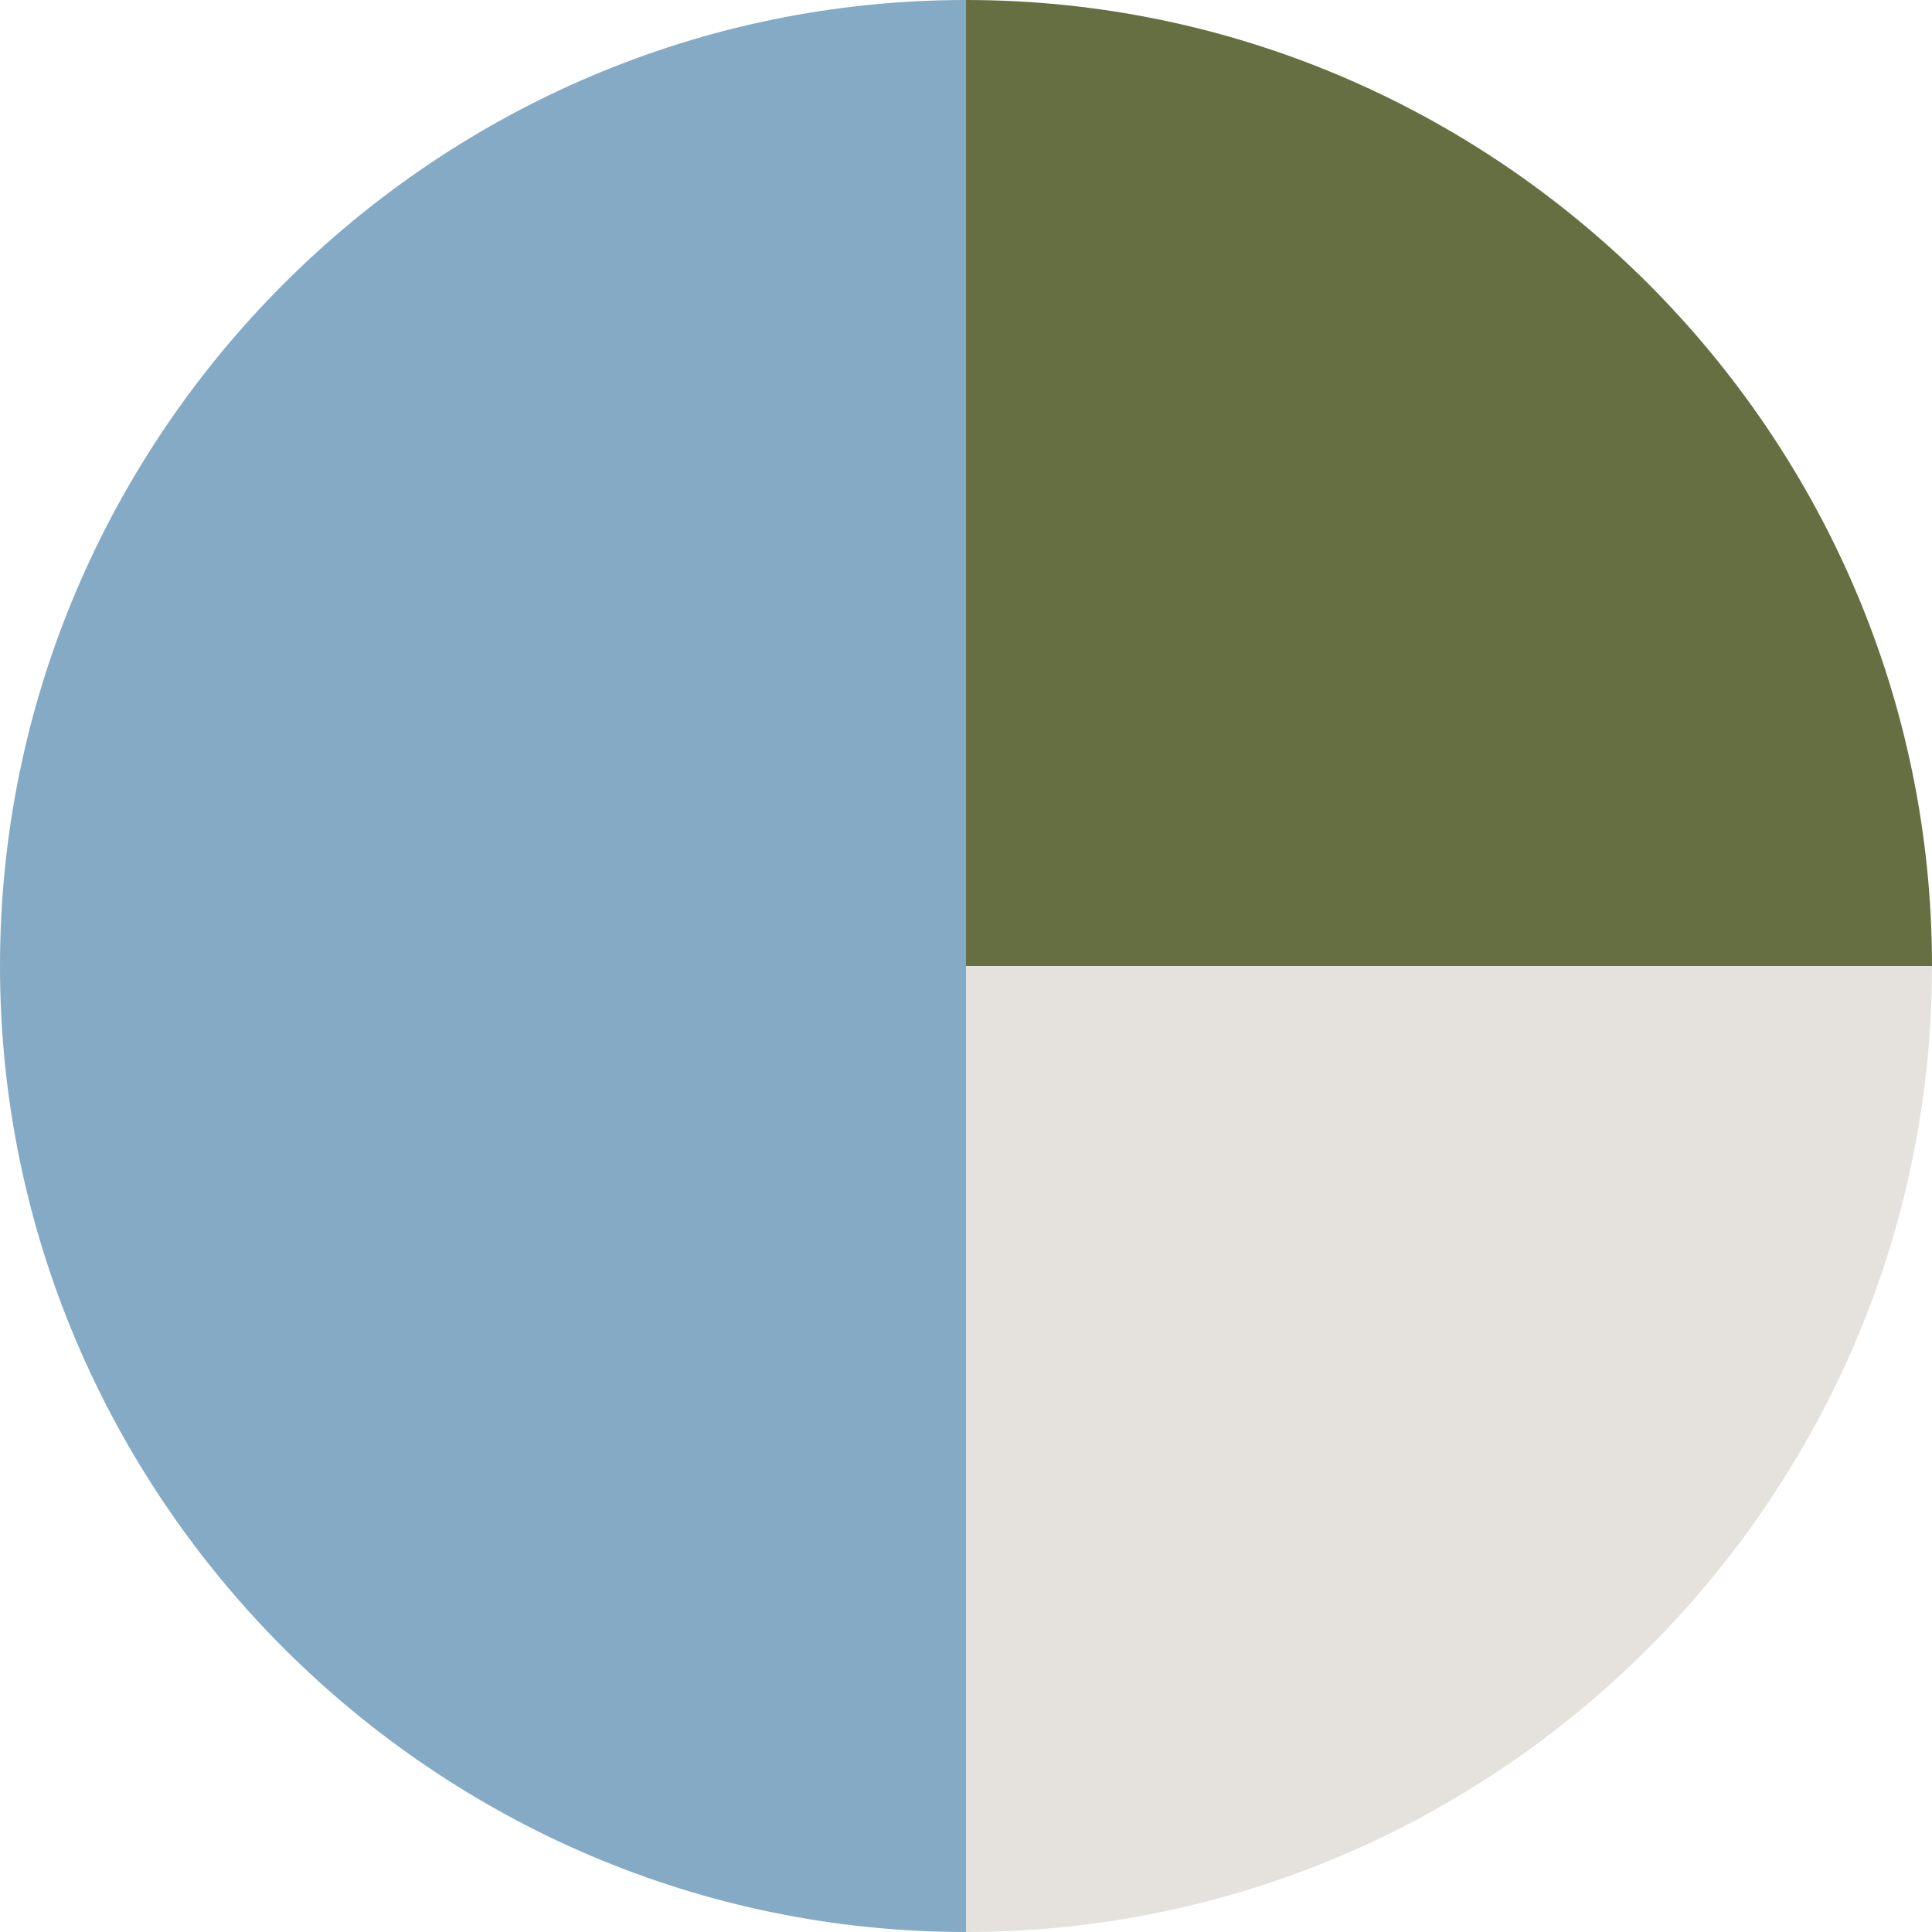
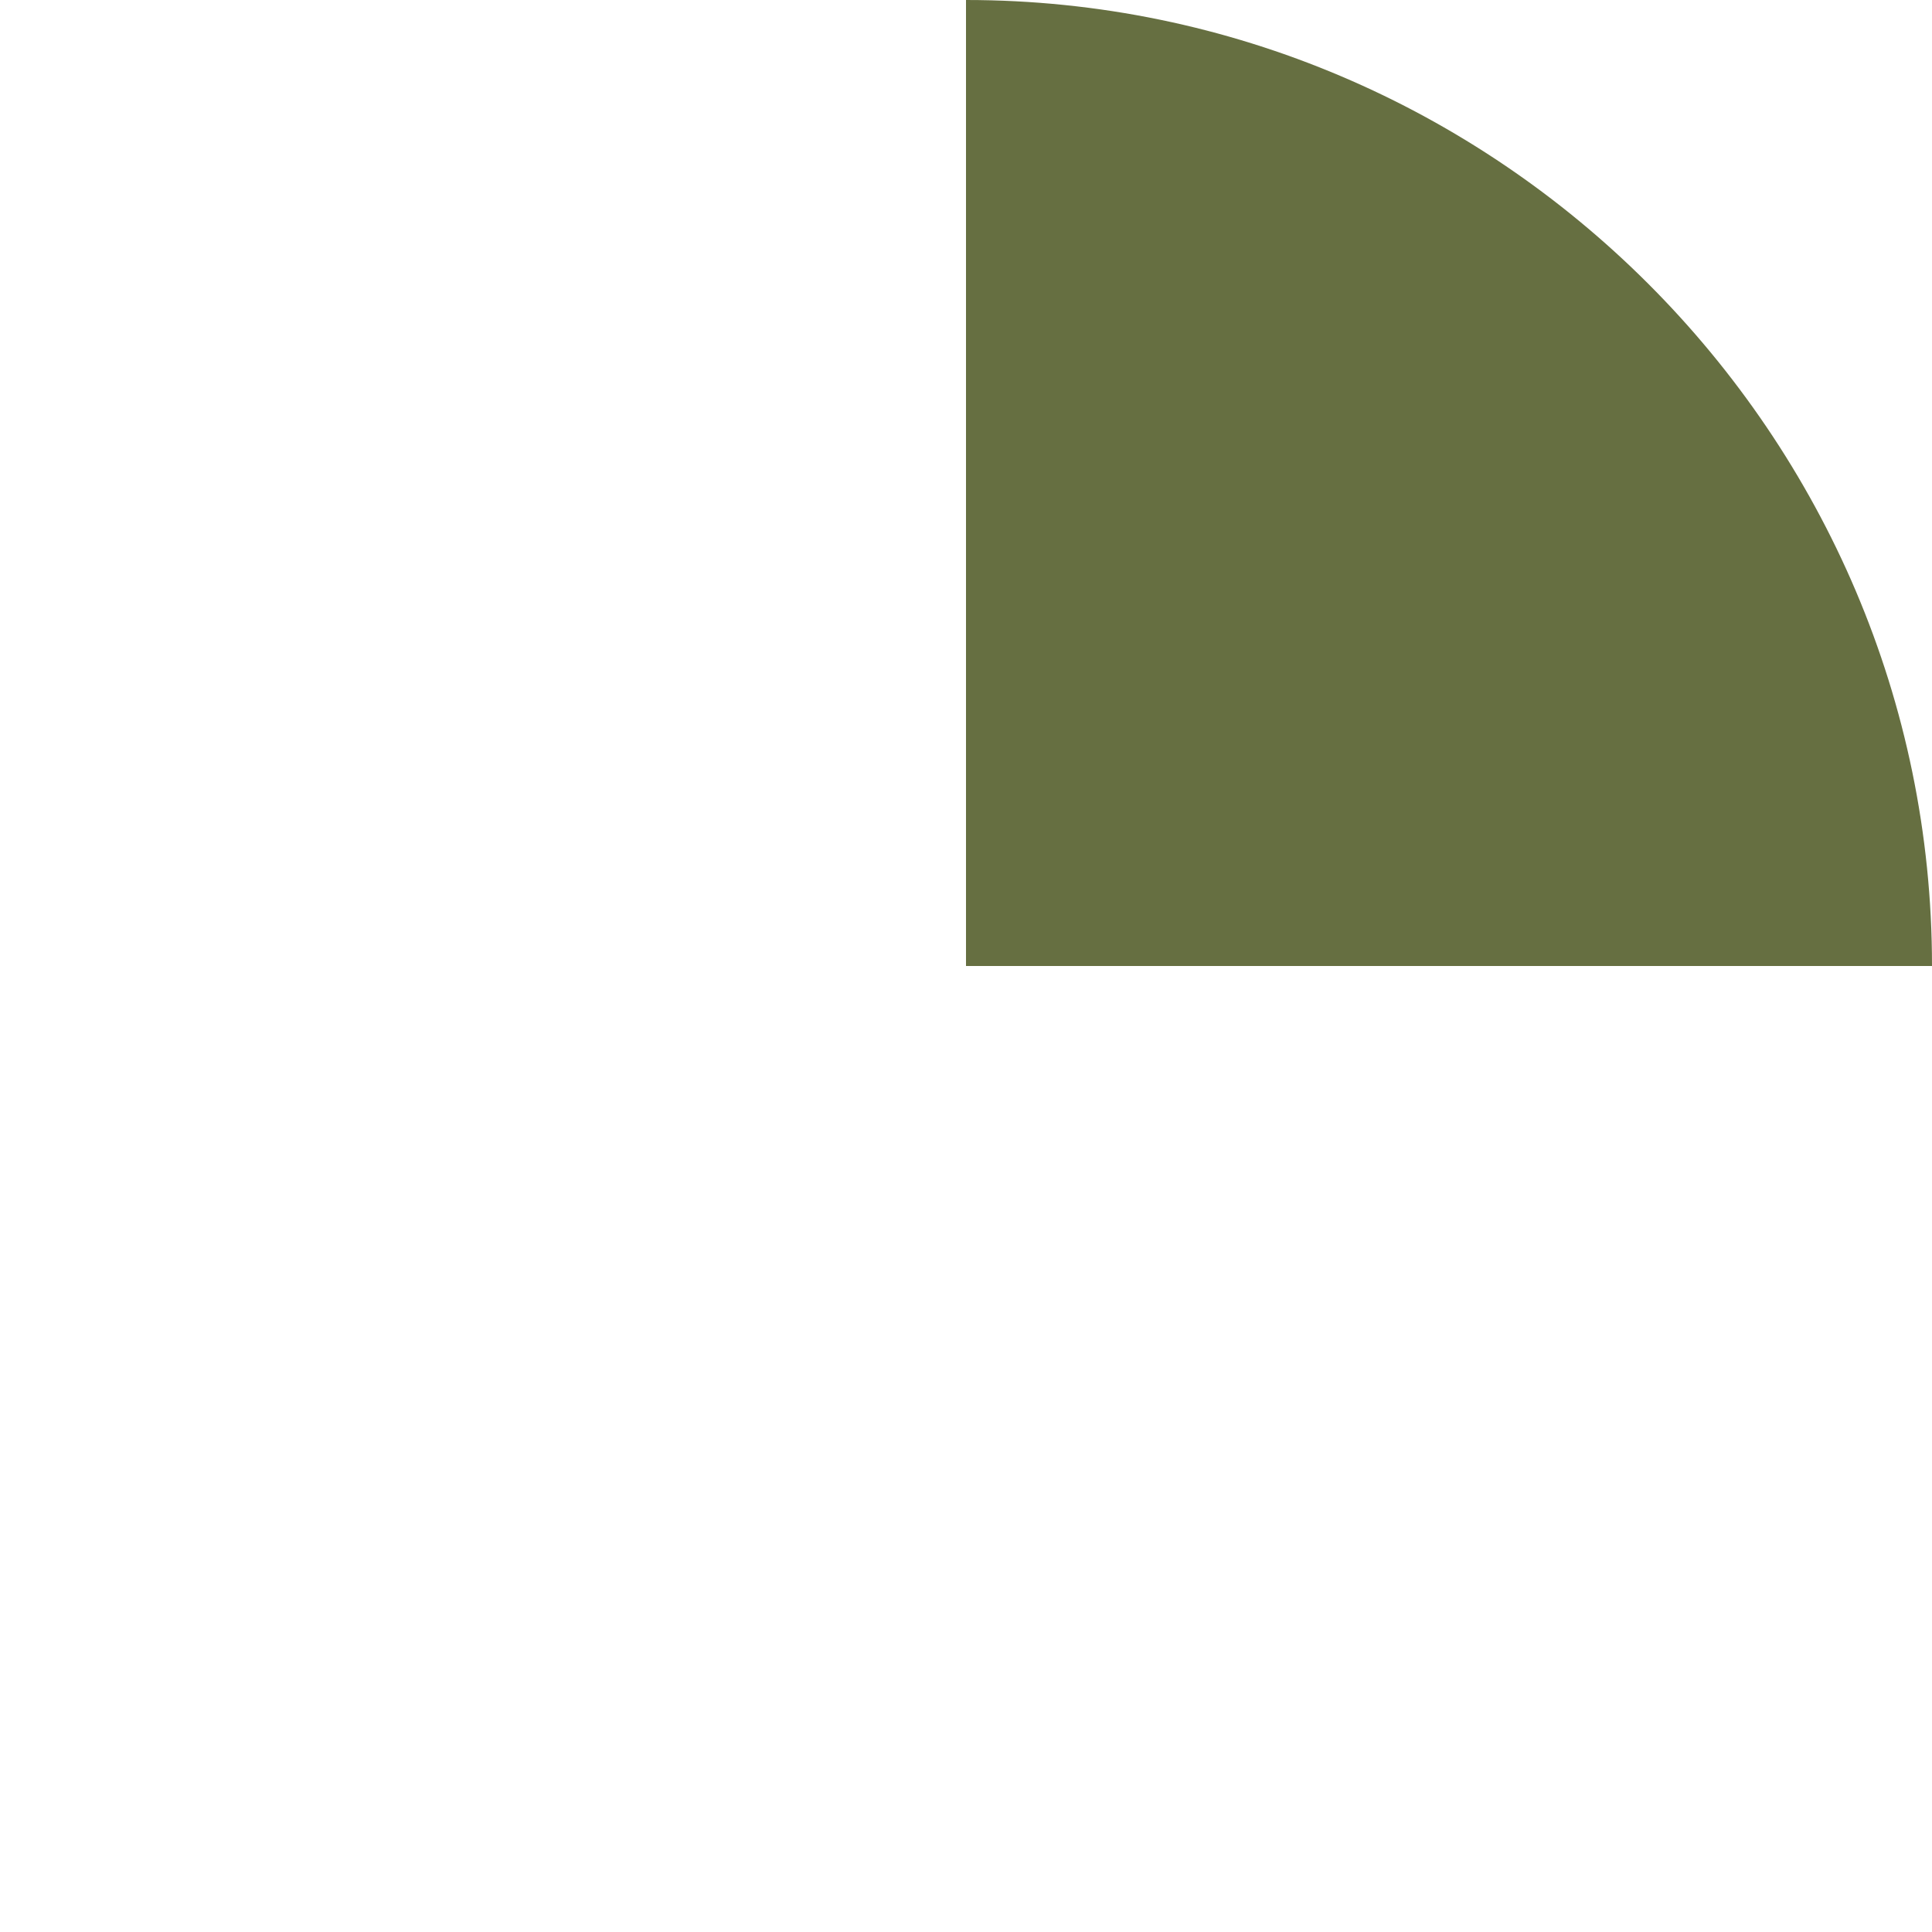
<svg xmlns="http://www.w3.org/2000/svg" viewBox="0 0 16 16" height="16" width="16" id="a">
  <defs>
    <style>.cls-1{fill:#85aac5;}.cls-2{fill:#666f41;}.cls-3{fill:#e5e2de;}</style>
  </defs>
-   <path d="M0,8h0C0,3.6,3.6,0,8,0h0v8" class="cls-1" />
-   <path d="M8,8v8h0C3.6,16,0,12.4,0,8" class="cls-1" />
  <path d="M8,8V0h0c4.4,0,8,3.6,8,8" class="cls-2" />
-   <path d="M16,8h0c0,4.4-3.6,8-8,8h0v-8" class="cls-3" />
</svg>